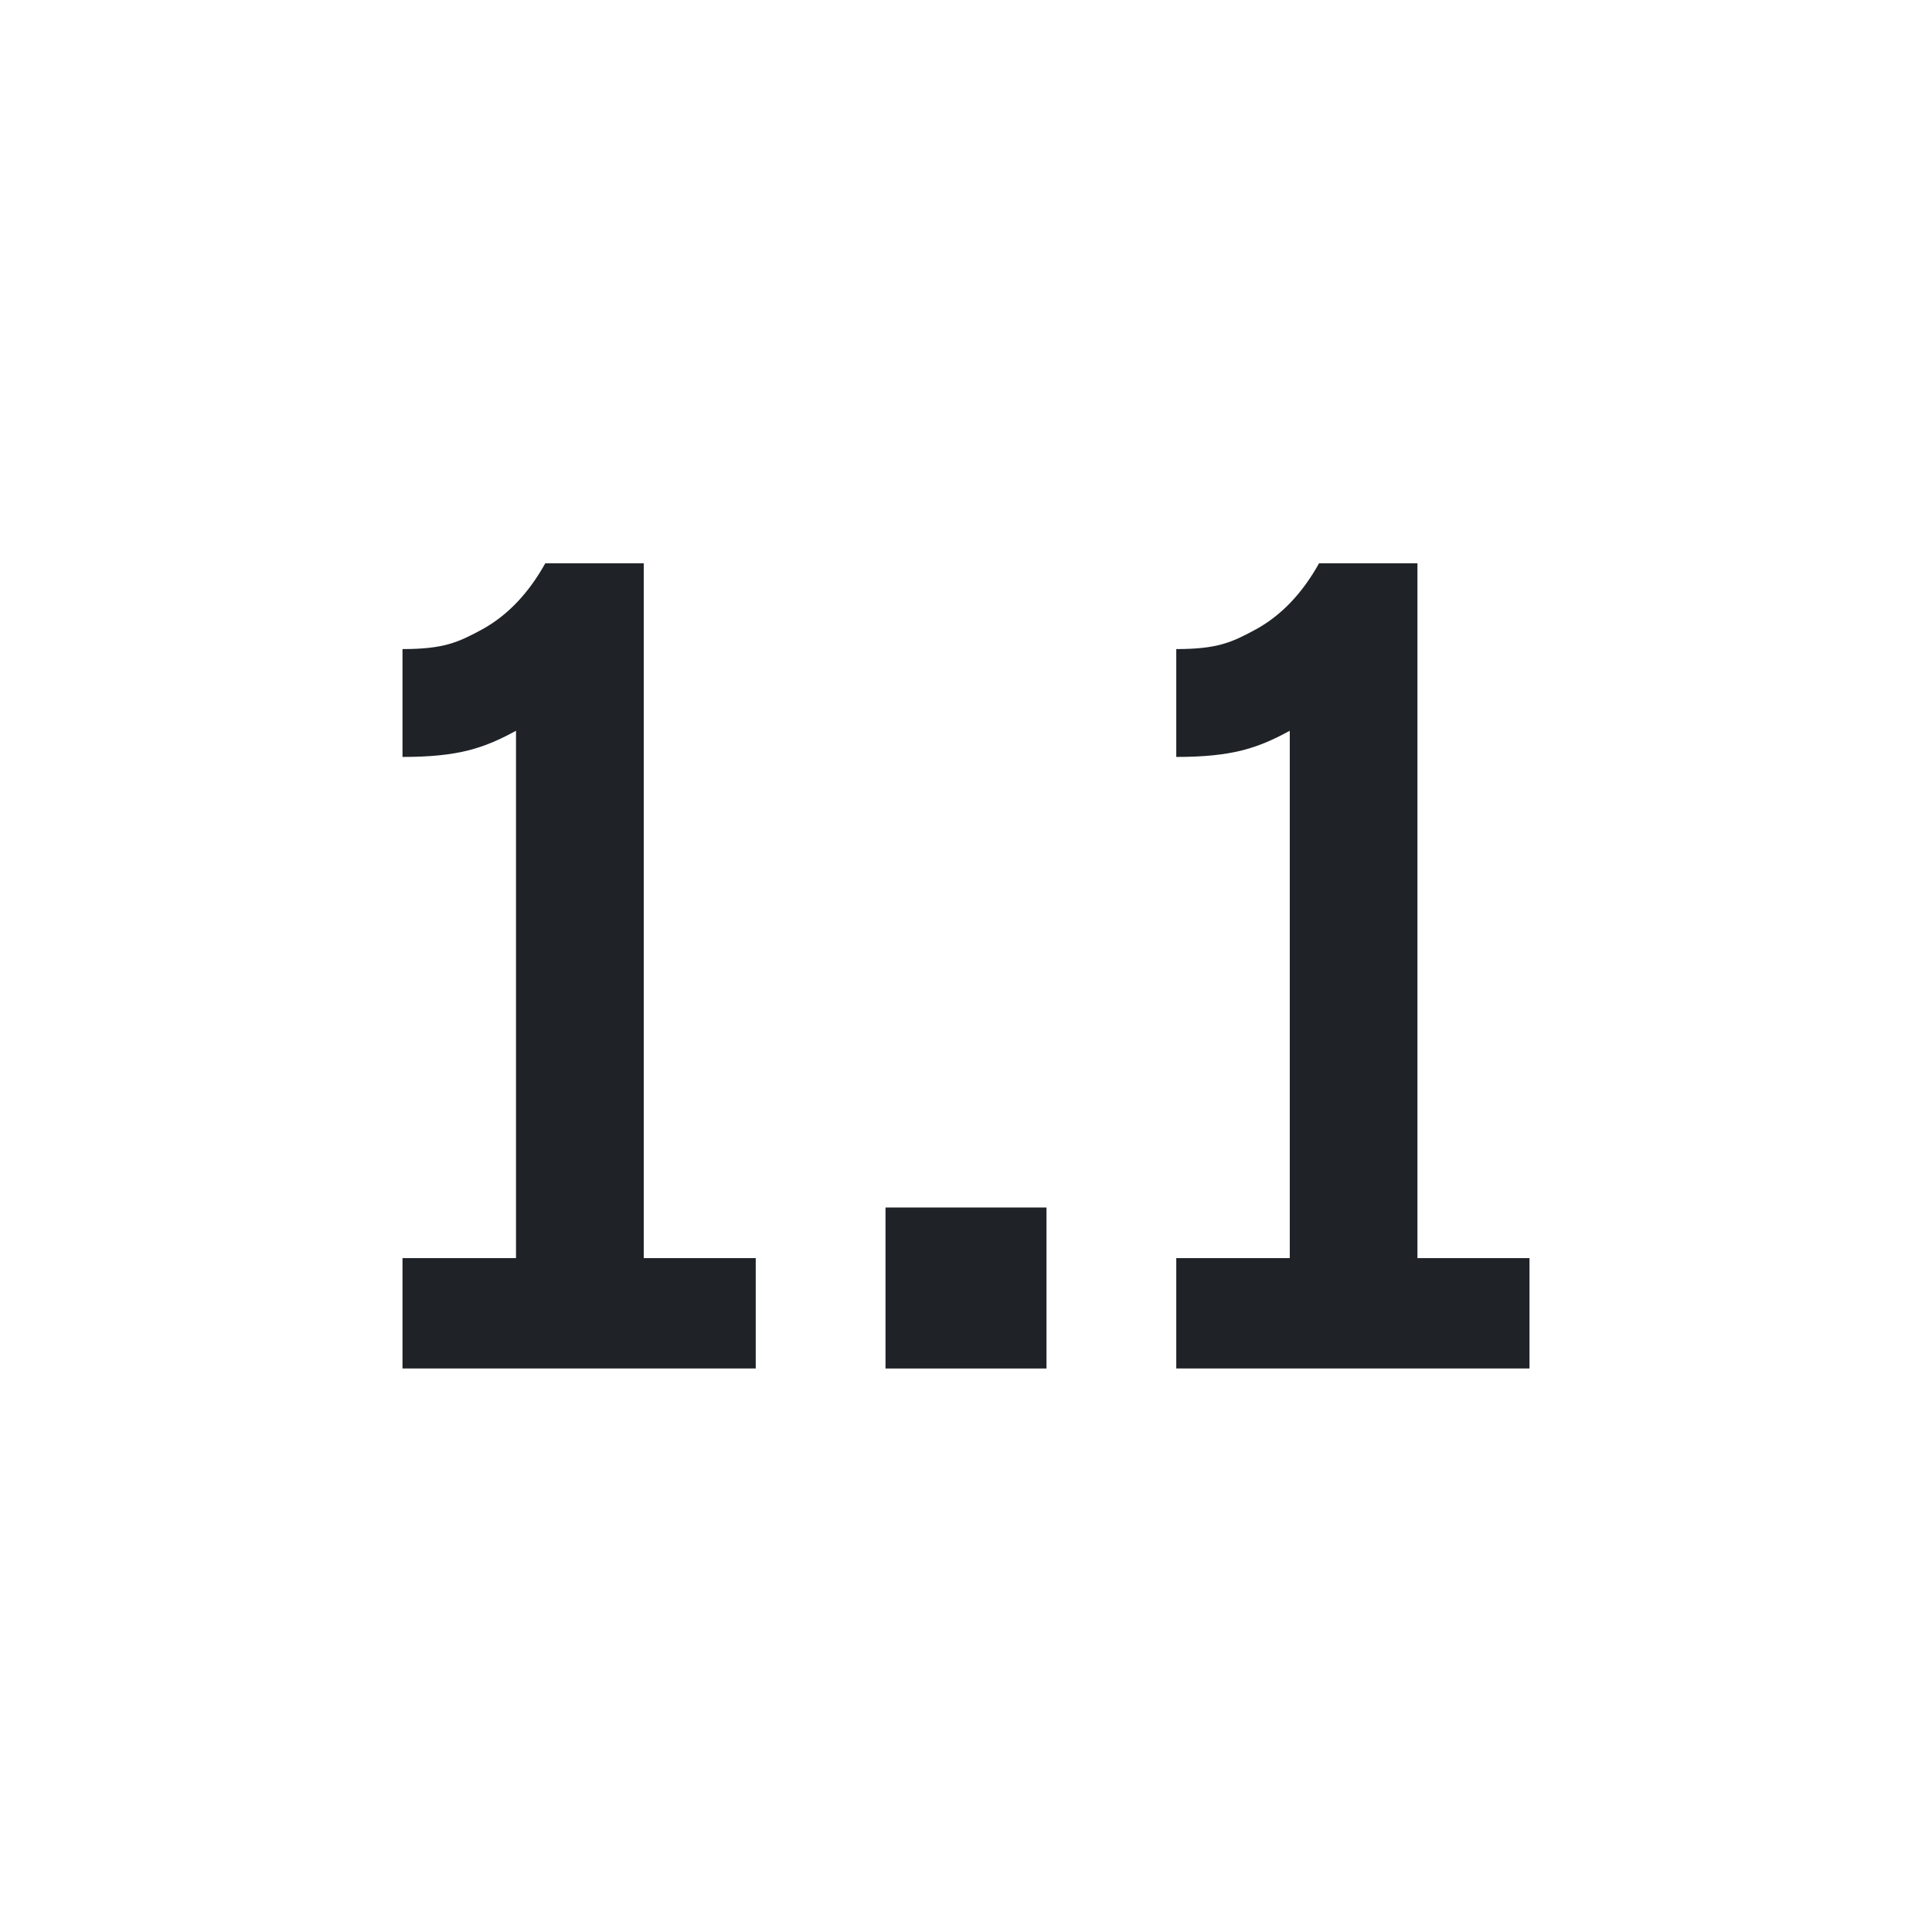
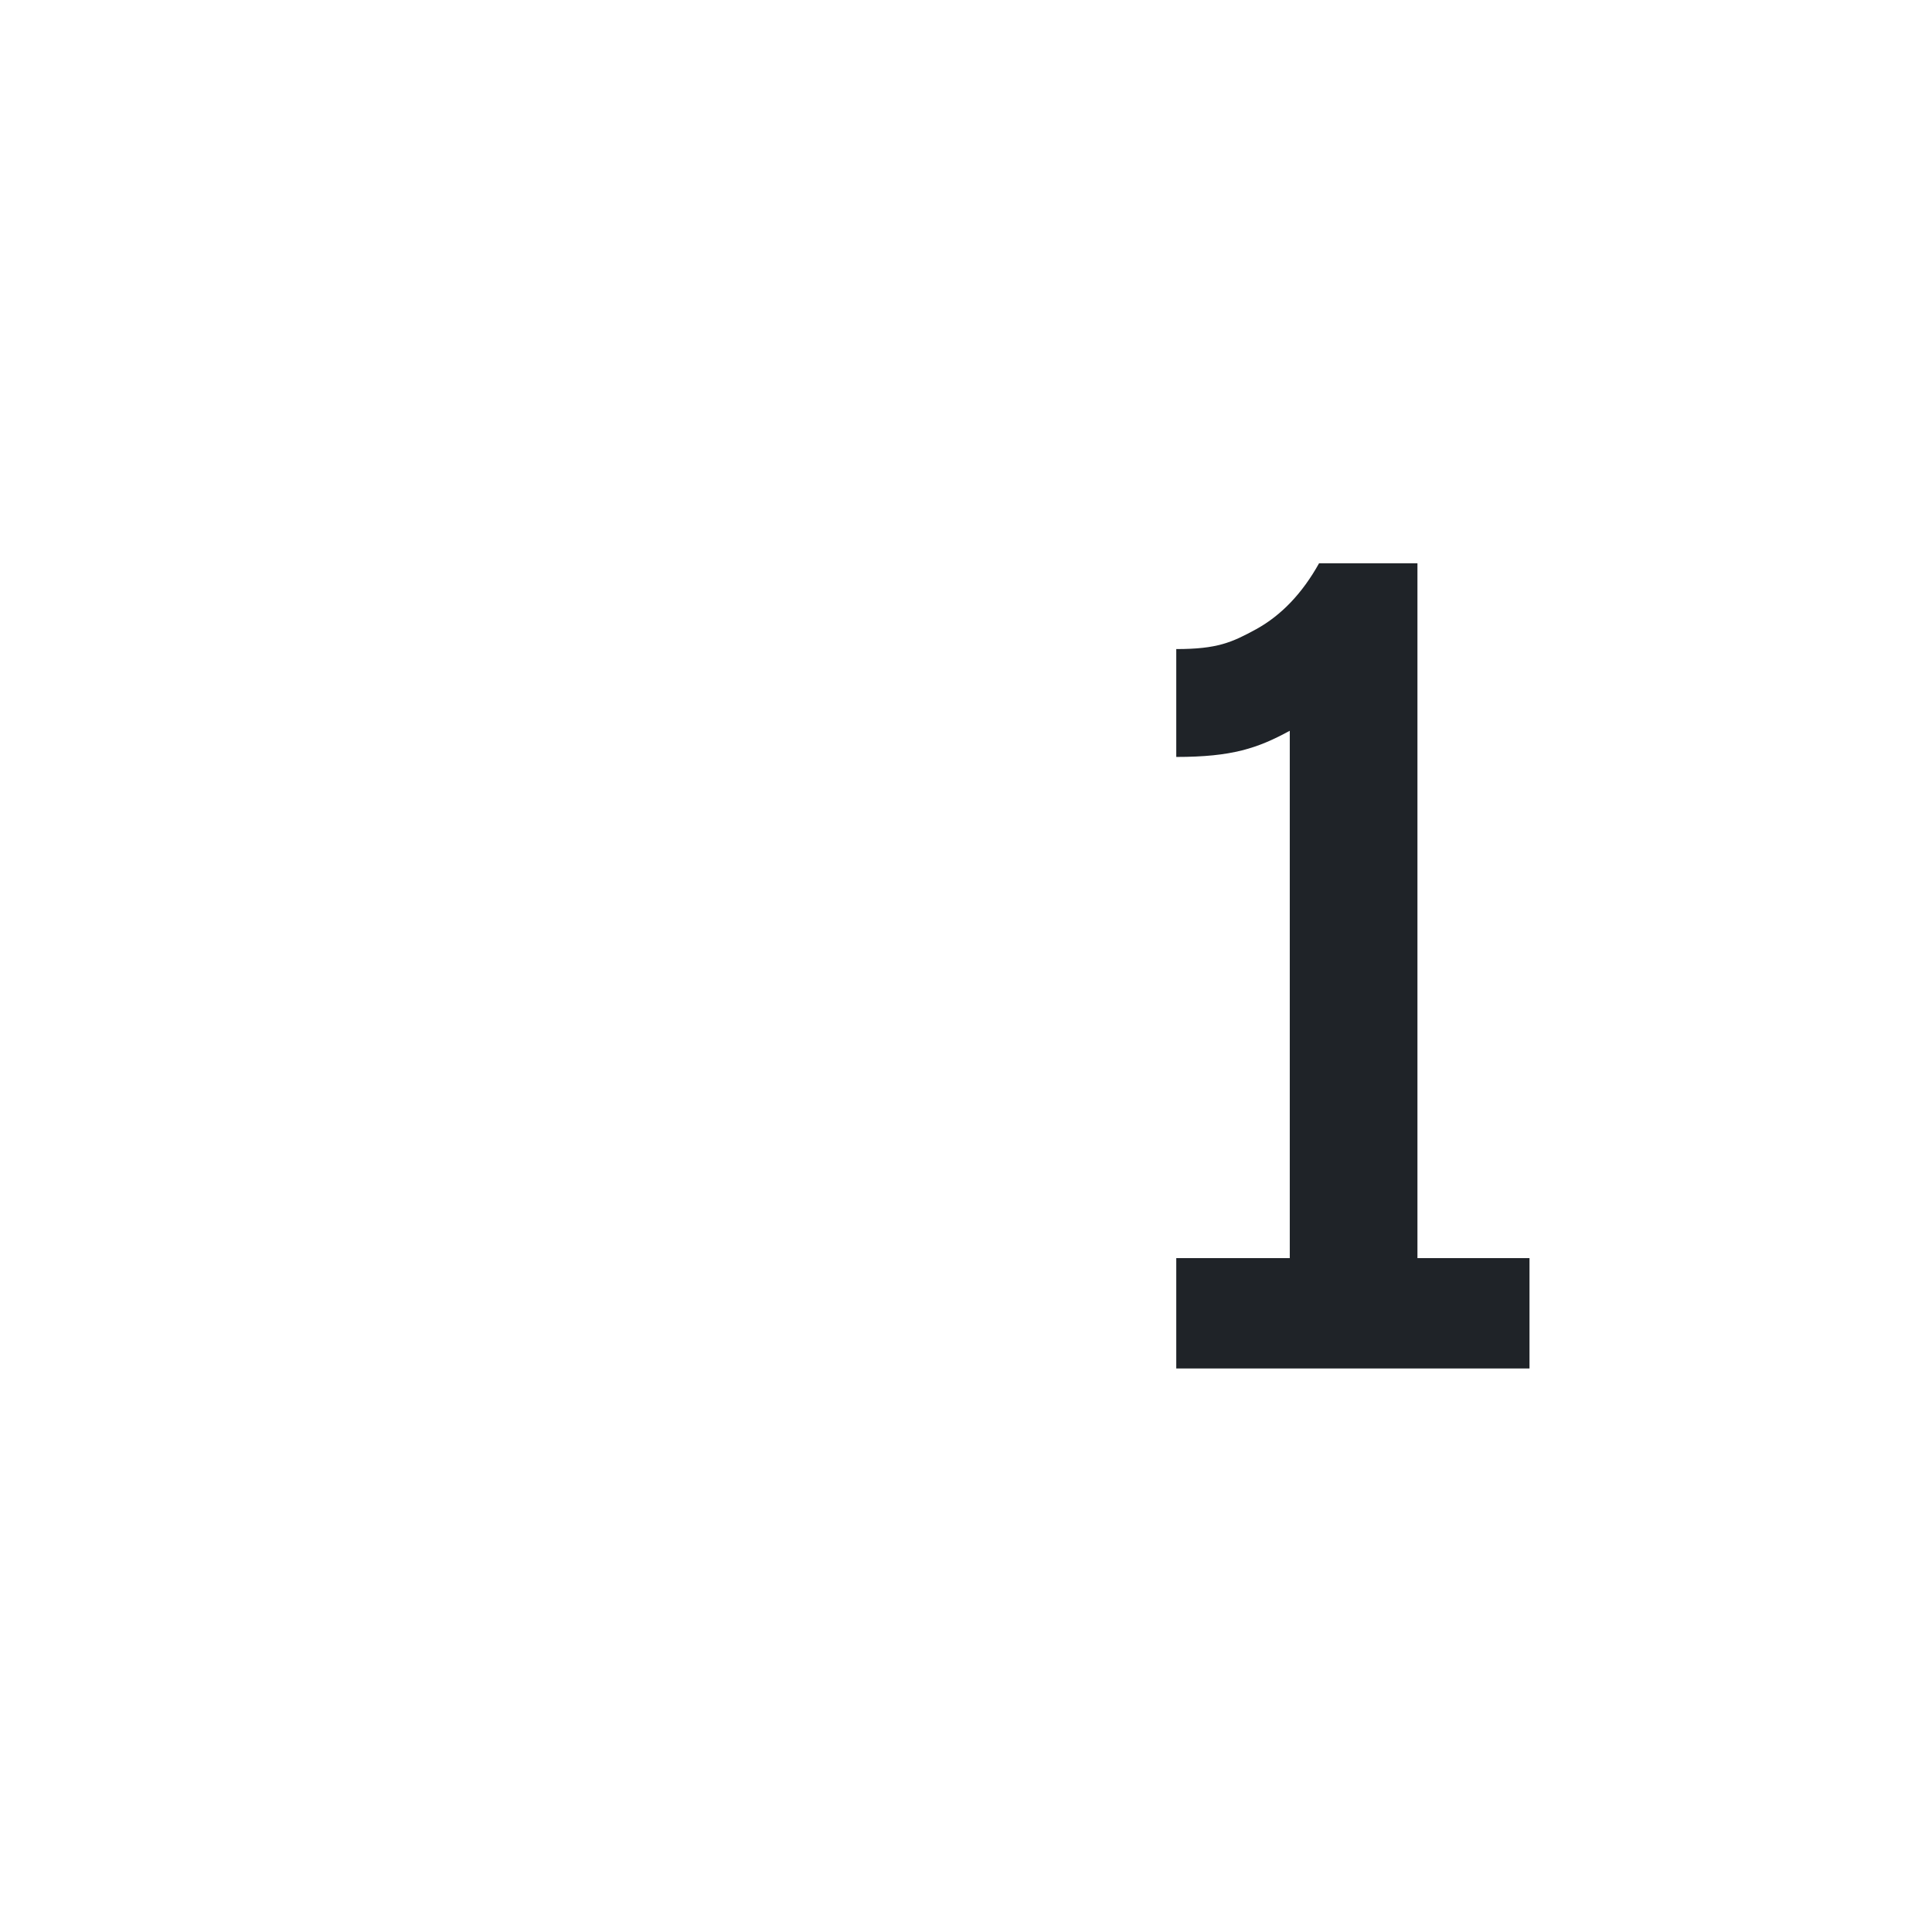
<svg xmlns="http://www.w3.org/2000/svg" width="800px" height="800px" viewBox="0 0 24 24" fill="none">
  <path d="M19 17H14.612V15.629H16.022V9.078C15.623 9.295 15.305 9.403 14.612 9.403V8.063C15.123 8.063 15.302 7.981 15.605 7.816C15.918 7.643 16.178 7.37 16.386 6.997H17.608V15.629H19V17Z" fill="#1F2328" />
-   <path d="M9.388 17H5V15.629H6.41V9.078C6.011 9.295 5.694 9.403 5 9.403V8.063C5.512 8.063 5.69 7.981 5.994 7.816C6.306 7.643 6.566 7.37 6.774 6.997H7.997V15.629H9.388V17Z" fill="#1F2328" />
-   <path d="M11 15L13 15V17L11 17V15Z" fill="#1F2328" />
</svg>